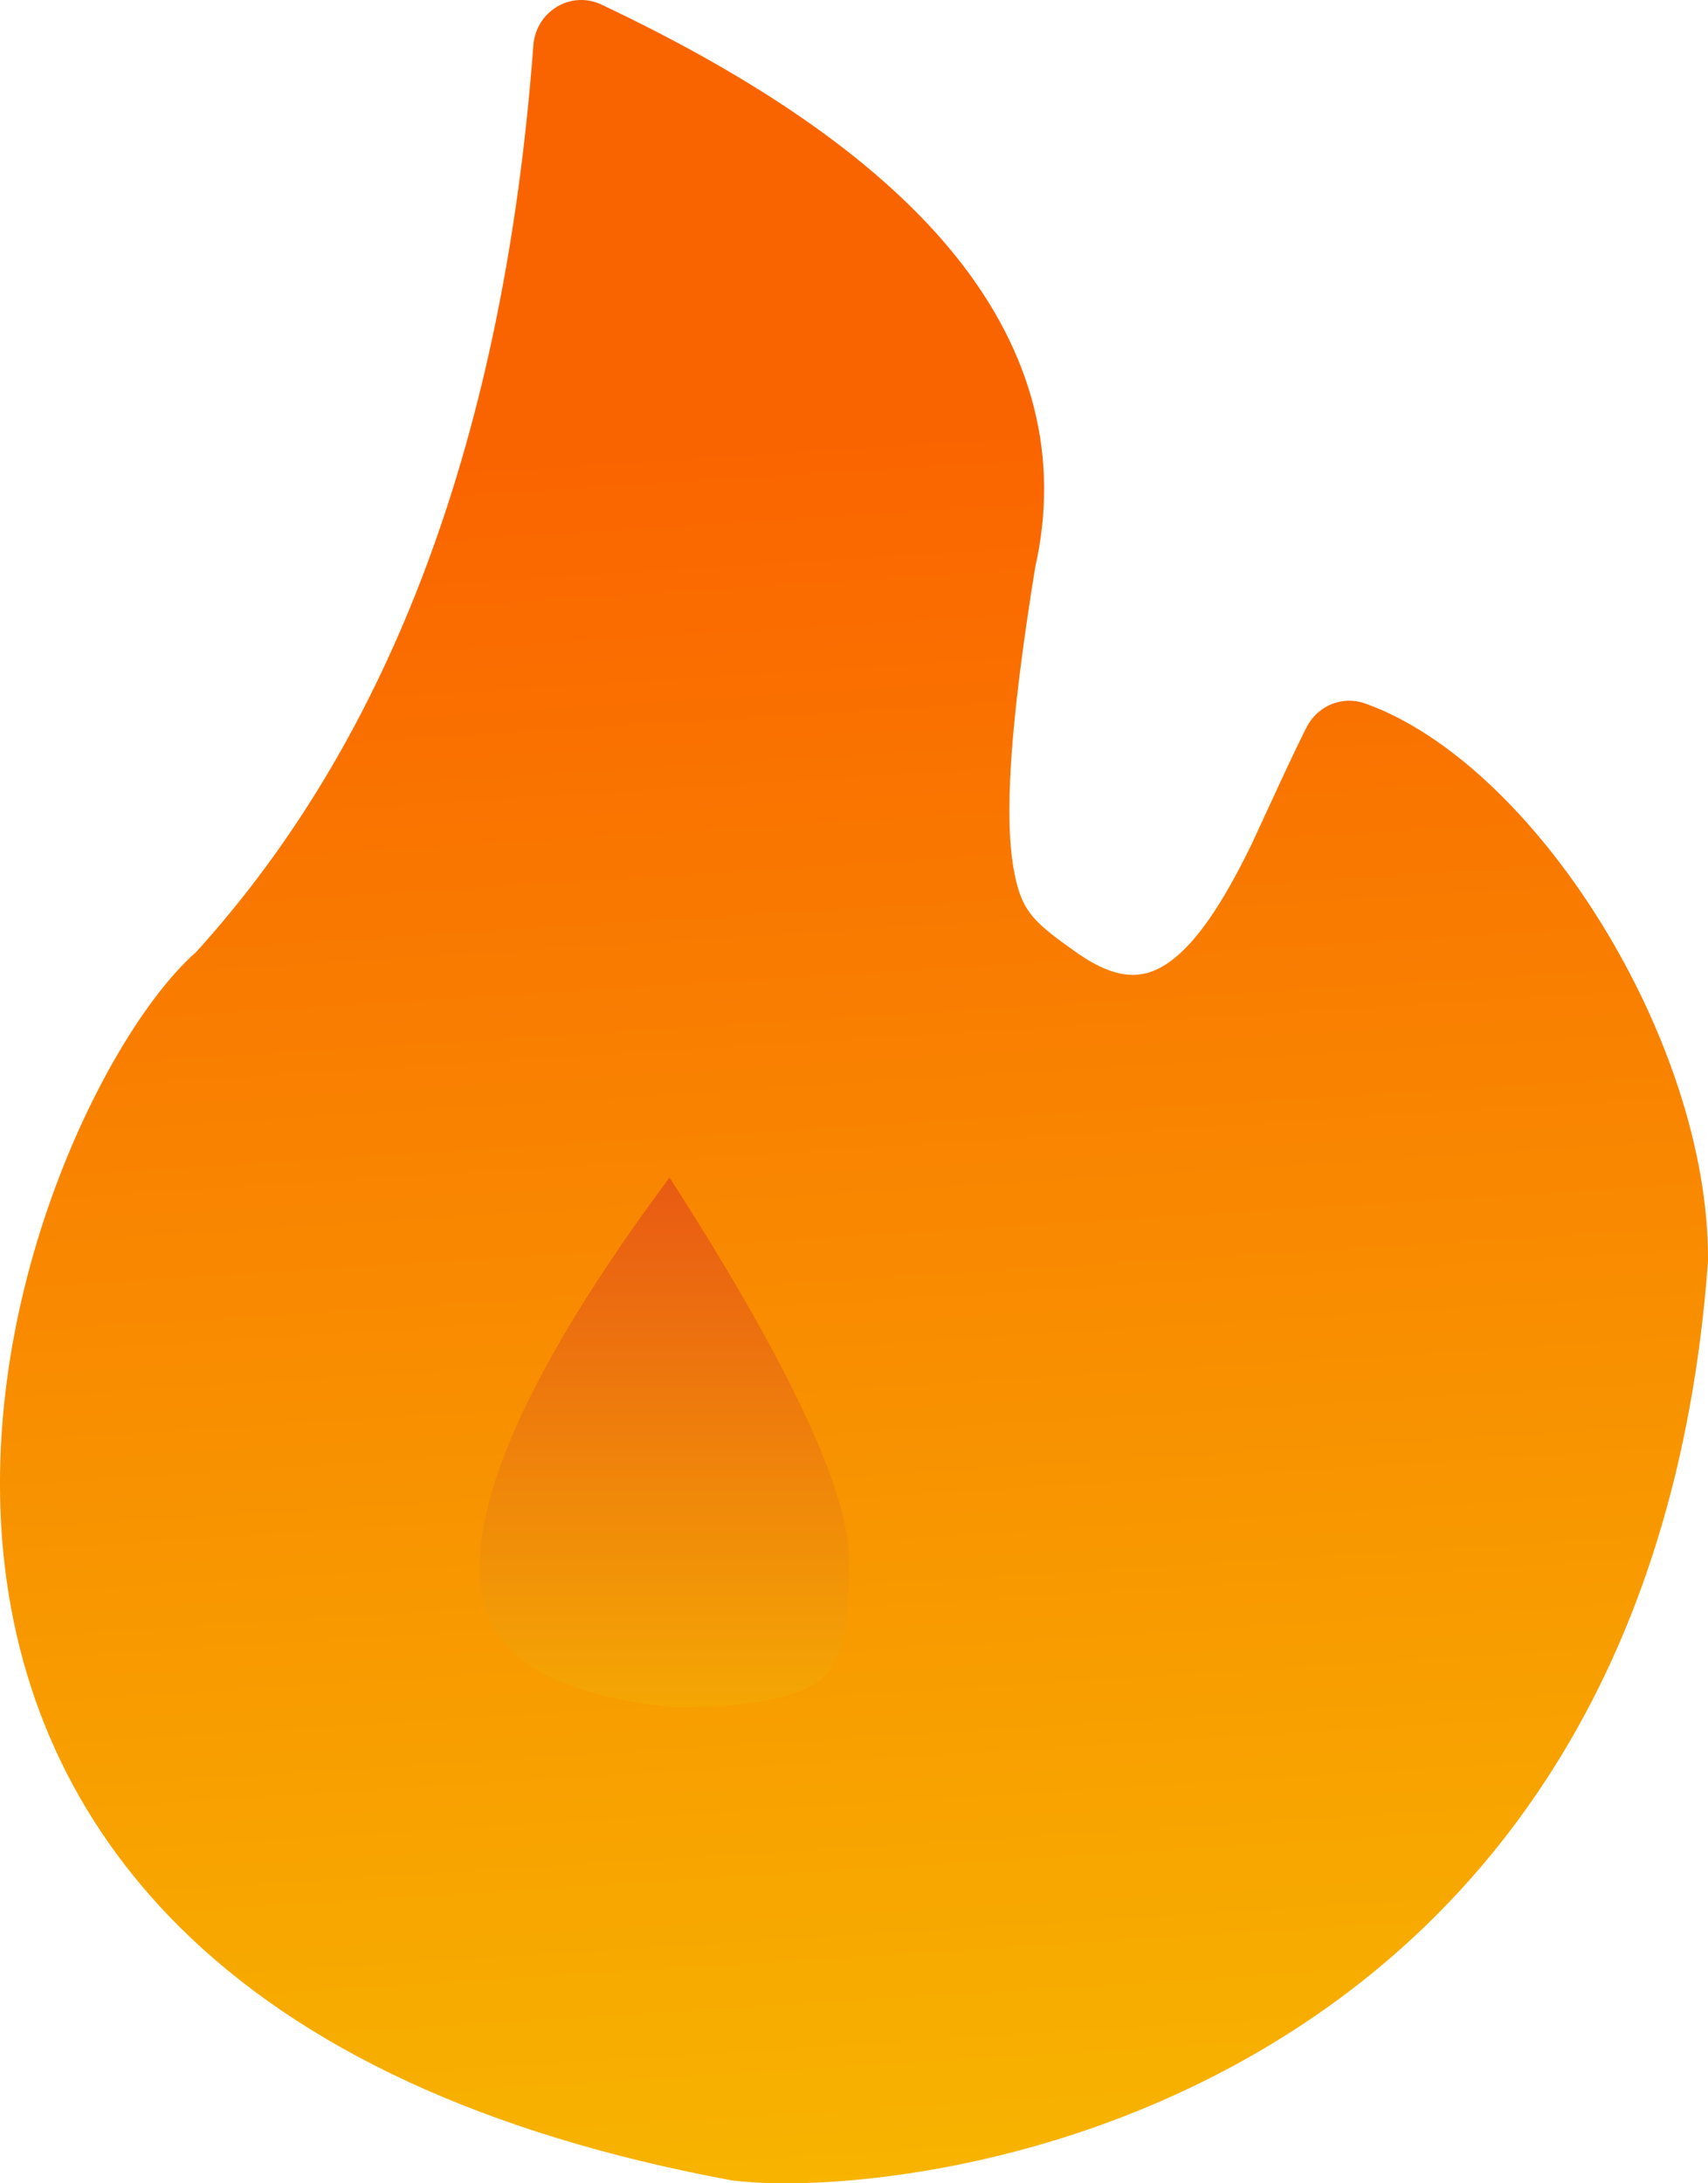
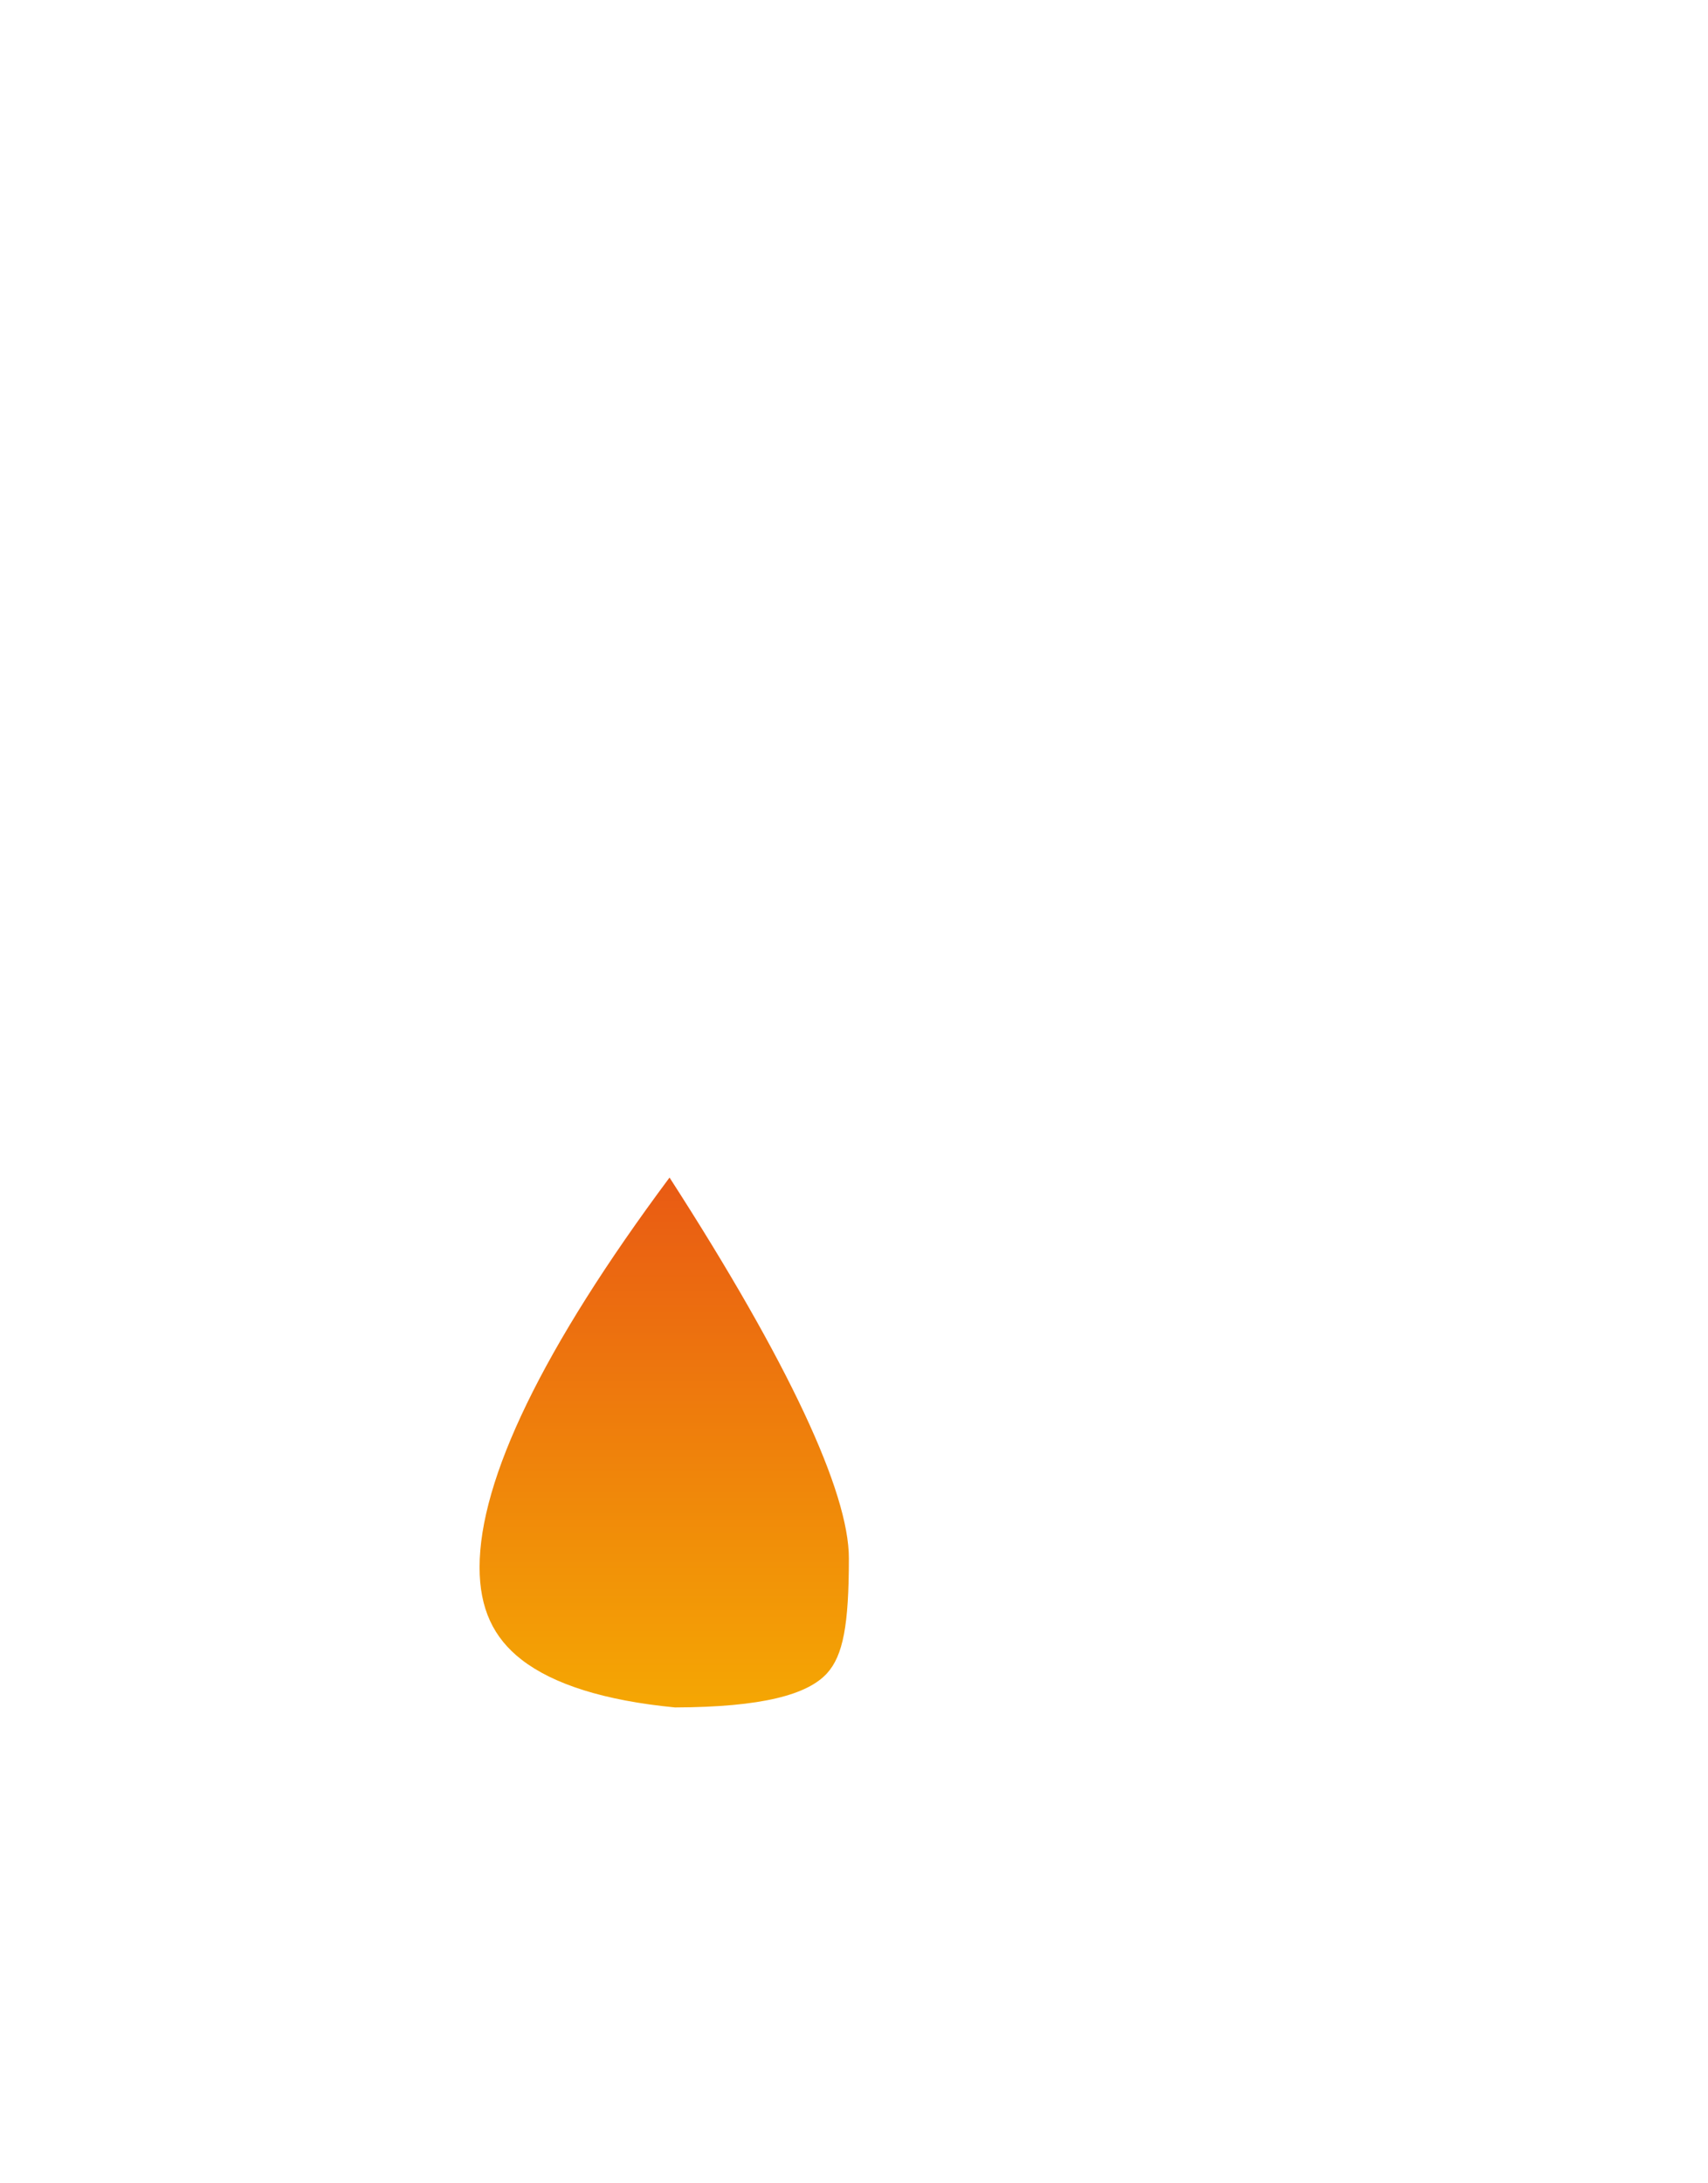
<svg xmlns="http://www.w3.org/2000/svg" width="18px" height="23px" viewBox="0 0 18 23" version="1.1">
  <title>火苗</title>
  <desc>Created with Sketch.</desc>
  <defs>
    <linearGradient x1="46.25%" y1="21.163%" x2="50%" y2="100%" id="linearGradient-1">
      <stop stop-color="#FA6400" offset="0%" />
      <stop stop-color="#F7B500" offset="100%" />
    </linearGradient>
    <linearGradient x1="50%" y1="-76.899%" x2="50%" y2="119.325%" id="linearGradient-2">
      <stop stop-color="#E02020" offset="0%" />
      <stop stop-color="#F7B500" offset="100%" />
    </linearGradient>
  </defs>
  <g id="SEO-Blog首页" stroke="none" stroke-width="1" fill="none" fill-rule="evenodd">
    <g id="Blog-home-01" transform="translate(-954, -671)" fill-rule="nonzero">
      <g id="list" transform="translate(930, 647)">
        <g id="编组-6" transform="translate(24, 21)">
          <g id="火苗" transform="translate(0, 3)">
-             <path d="M6.338,0.048 C8.063,0.864 9.311,1.746 10.081,2.709 C10.887,3.718 11.171,4.822 10.909,5.979 C10.638,7.656 10.58,8.642 10.691,9.2 C10.765,9.569 10.865,9.693 11.268,9.979 C11.271,9.981 11.275,9.983 11.278,9.986 C11.73,10.323 12.028,10.341 12.317,10.139 C12.602,9.939 12.878,9.534 13.188,8.898 C13.244,8.781 13.661,7.863 13.777,7.648 C13.896,7.428 14.154,7.327 14.387,7.411 C16.179,8.05 18.007,10.963 18,13.264 C18,13.276 17.999,13.288 17.999,13.301 C17.843,15.407 17.287,17.174 16.378,18.617 C15.583,19.88 14.536,20.866 13.3,21.592 C12.278,22.193 11.161,22.596 10.035,22.817 C9.15,22.99 8.298,23.038 7.733,22.972 C7.722,22.97 7.711,22.969 7.7,22.967 C5.1,22.483 3.178,21.577 1.893,20.3 C0.756,19.17 0.15,17.781 0.024,16.237 C-0.079,14.961 0.152,13.625 0.628,12.388 C1.025,11.357 1.574,10.466 2.067,10.029 C4.125,7.763 5.313,4.585 5.621,0.477 C5.648,0.118 6.018,-0.103 6.338,0.048 Z" id="形状" fill="url(#linearGradient-1)" />
            <path d="M5.054,16.511 C5.054,16.944 5.199,17.254 5.498,17.485 C5.83,17.742 6.367,17.915 7.114,17.987 C8.034,17.984 8.511,17.852 8.716,17.627 C8.884,17.441 8.946,17.124 8.946,16.415 C8.946,15.72 8.316,14.359 7.056,12.405 C5.716,14.204 5.054,15.587 5.054,16.511 L5.054,16.511 Z" id="形状" fill="url(#linearGradient-2)" />
          </g>
        </g>
      </g>
    </g>
  </g>
</svg>